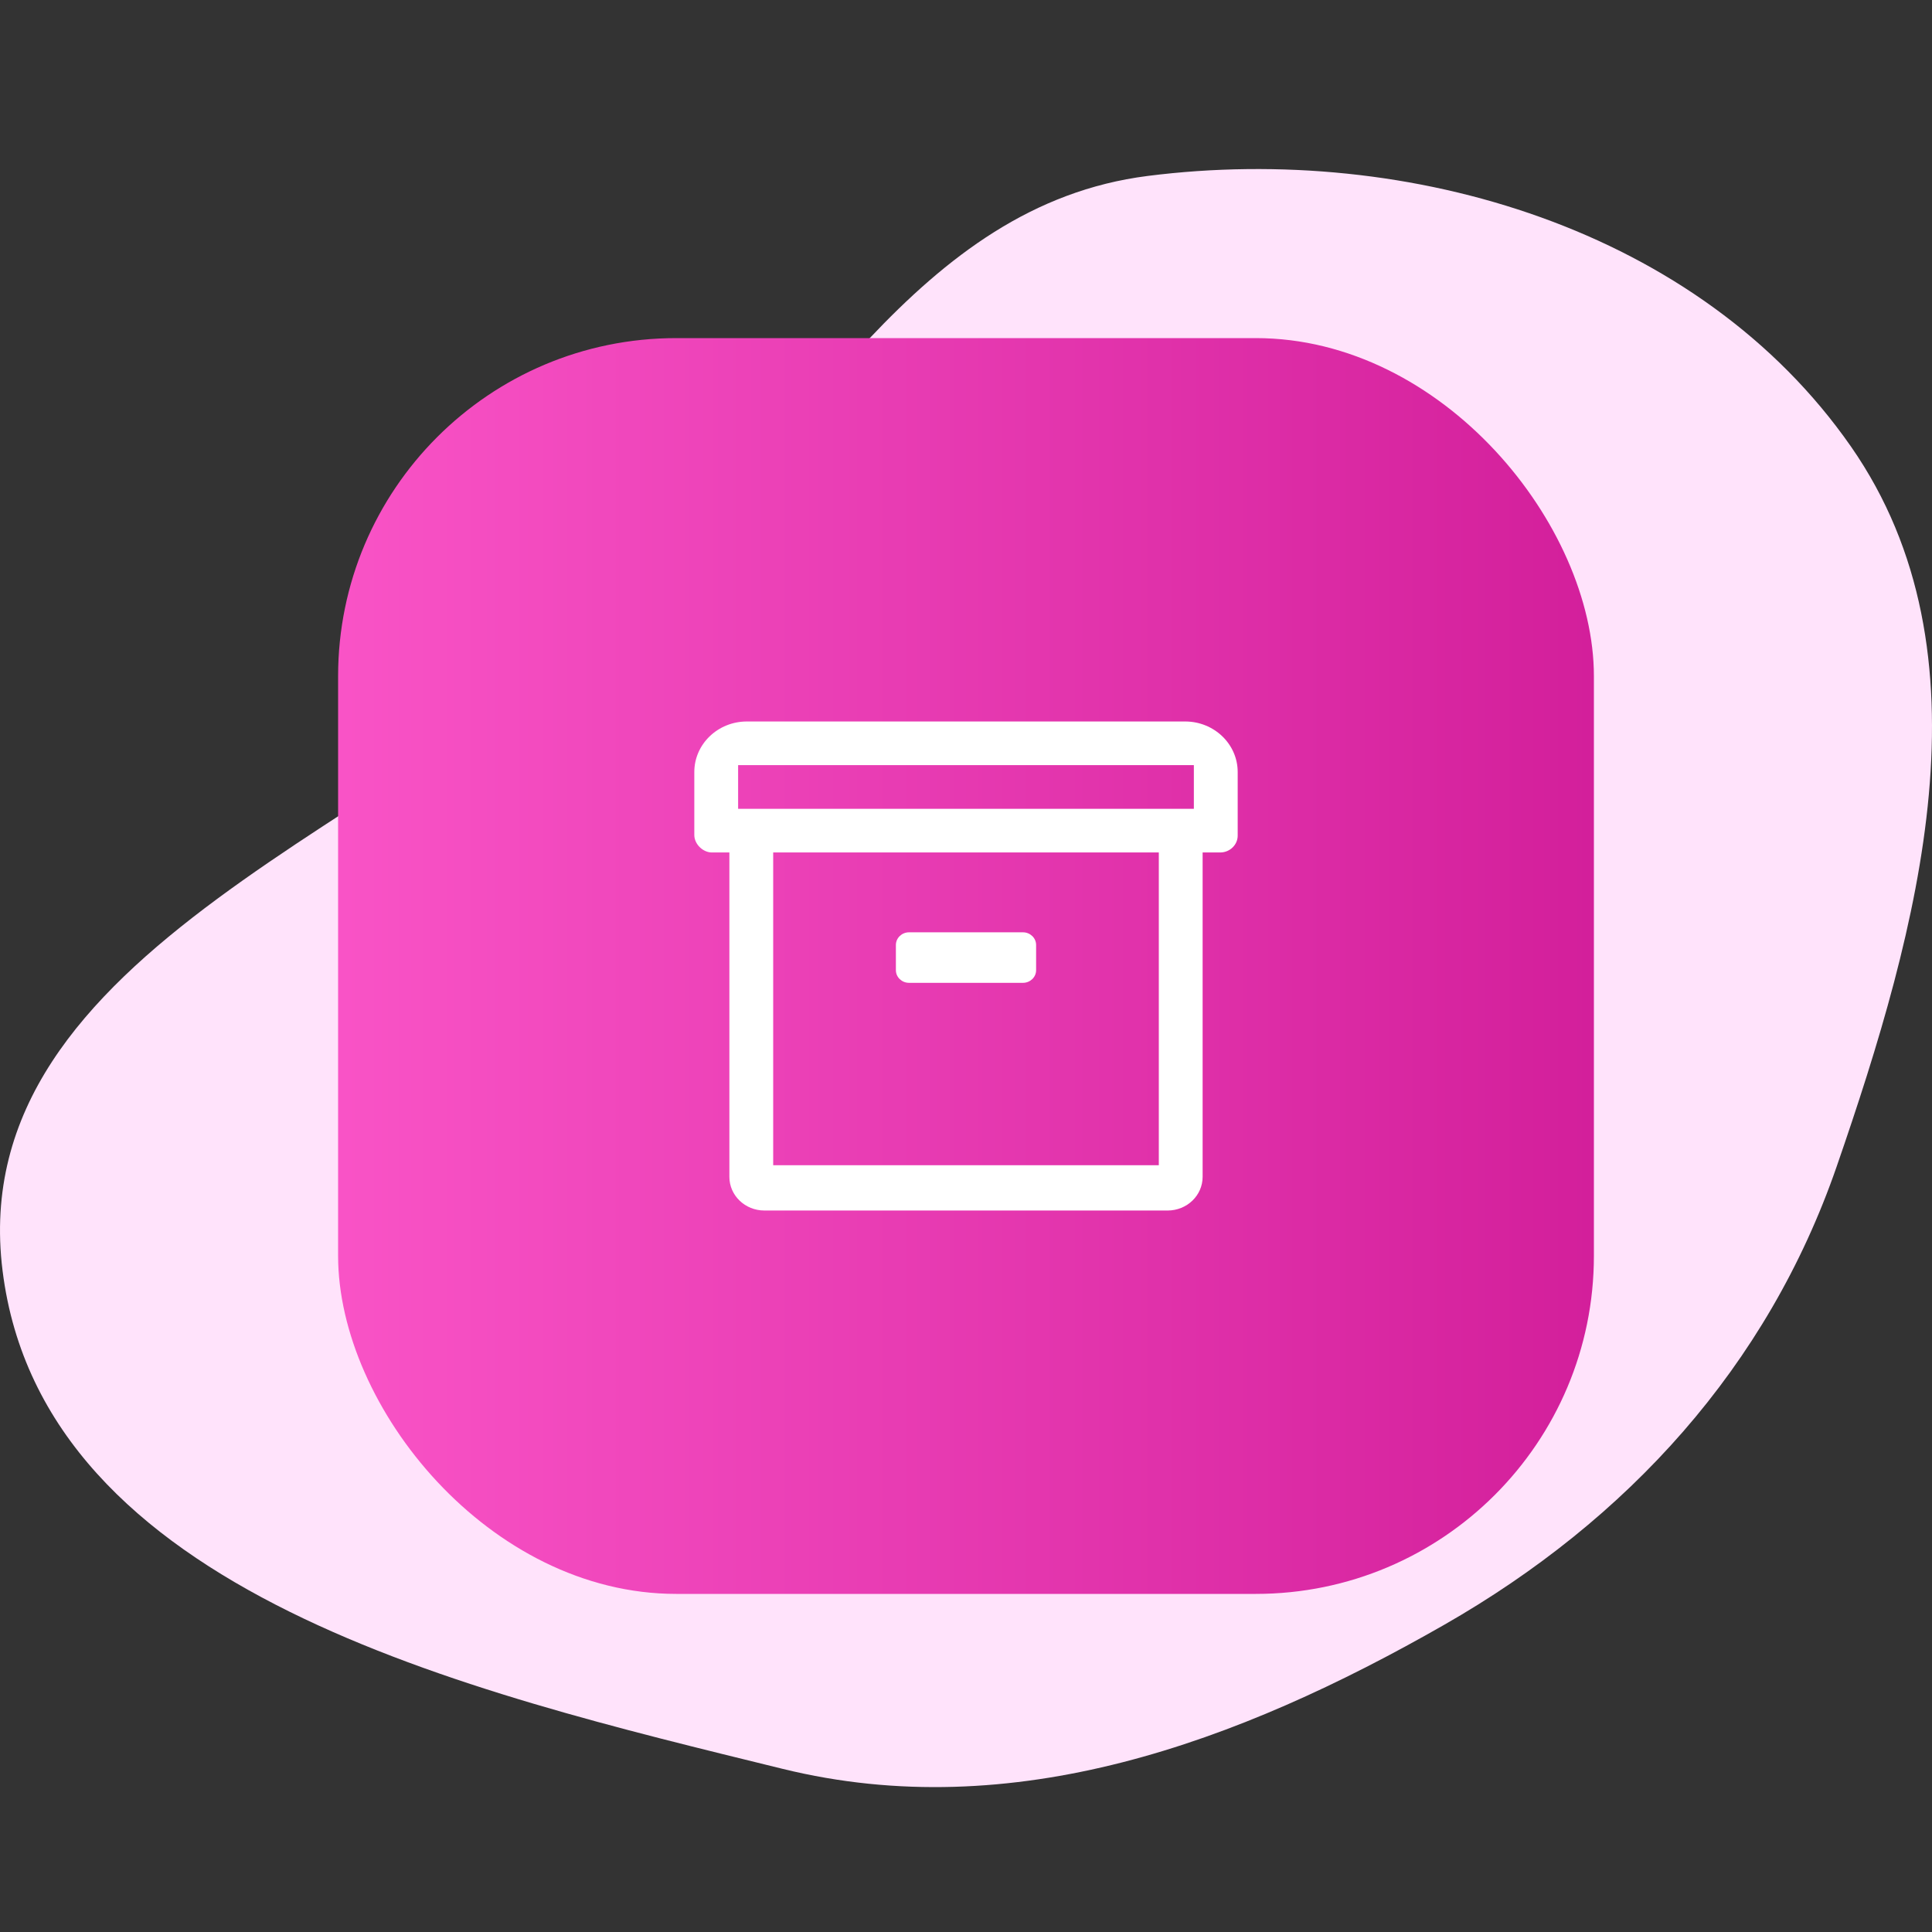
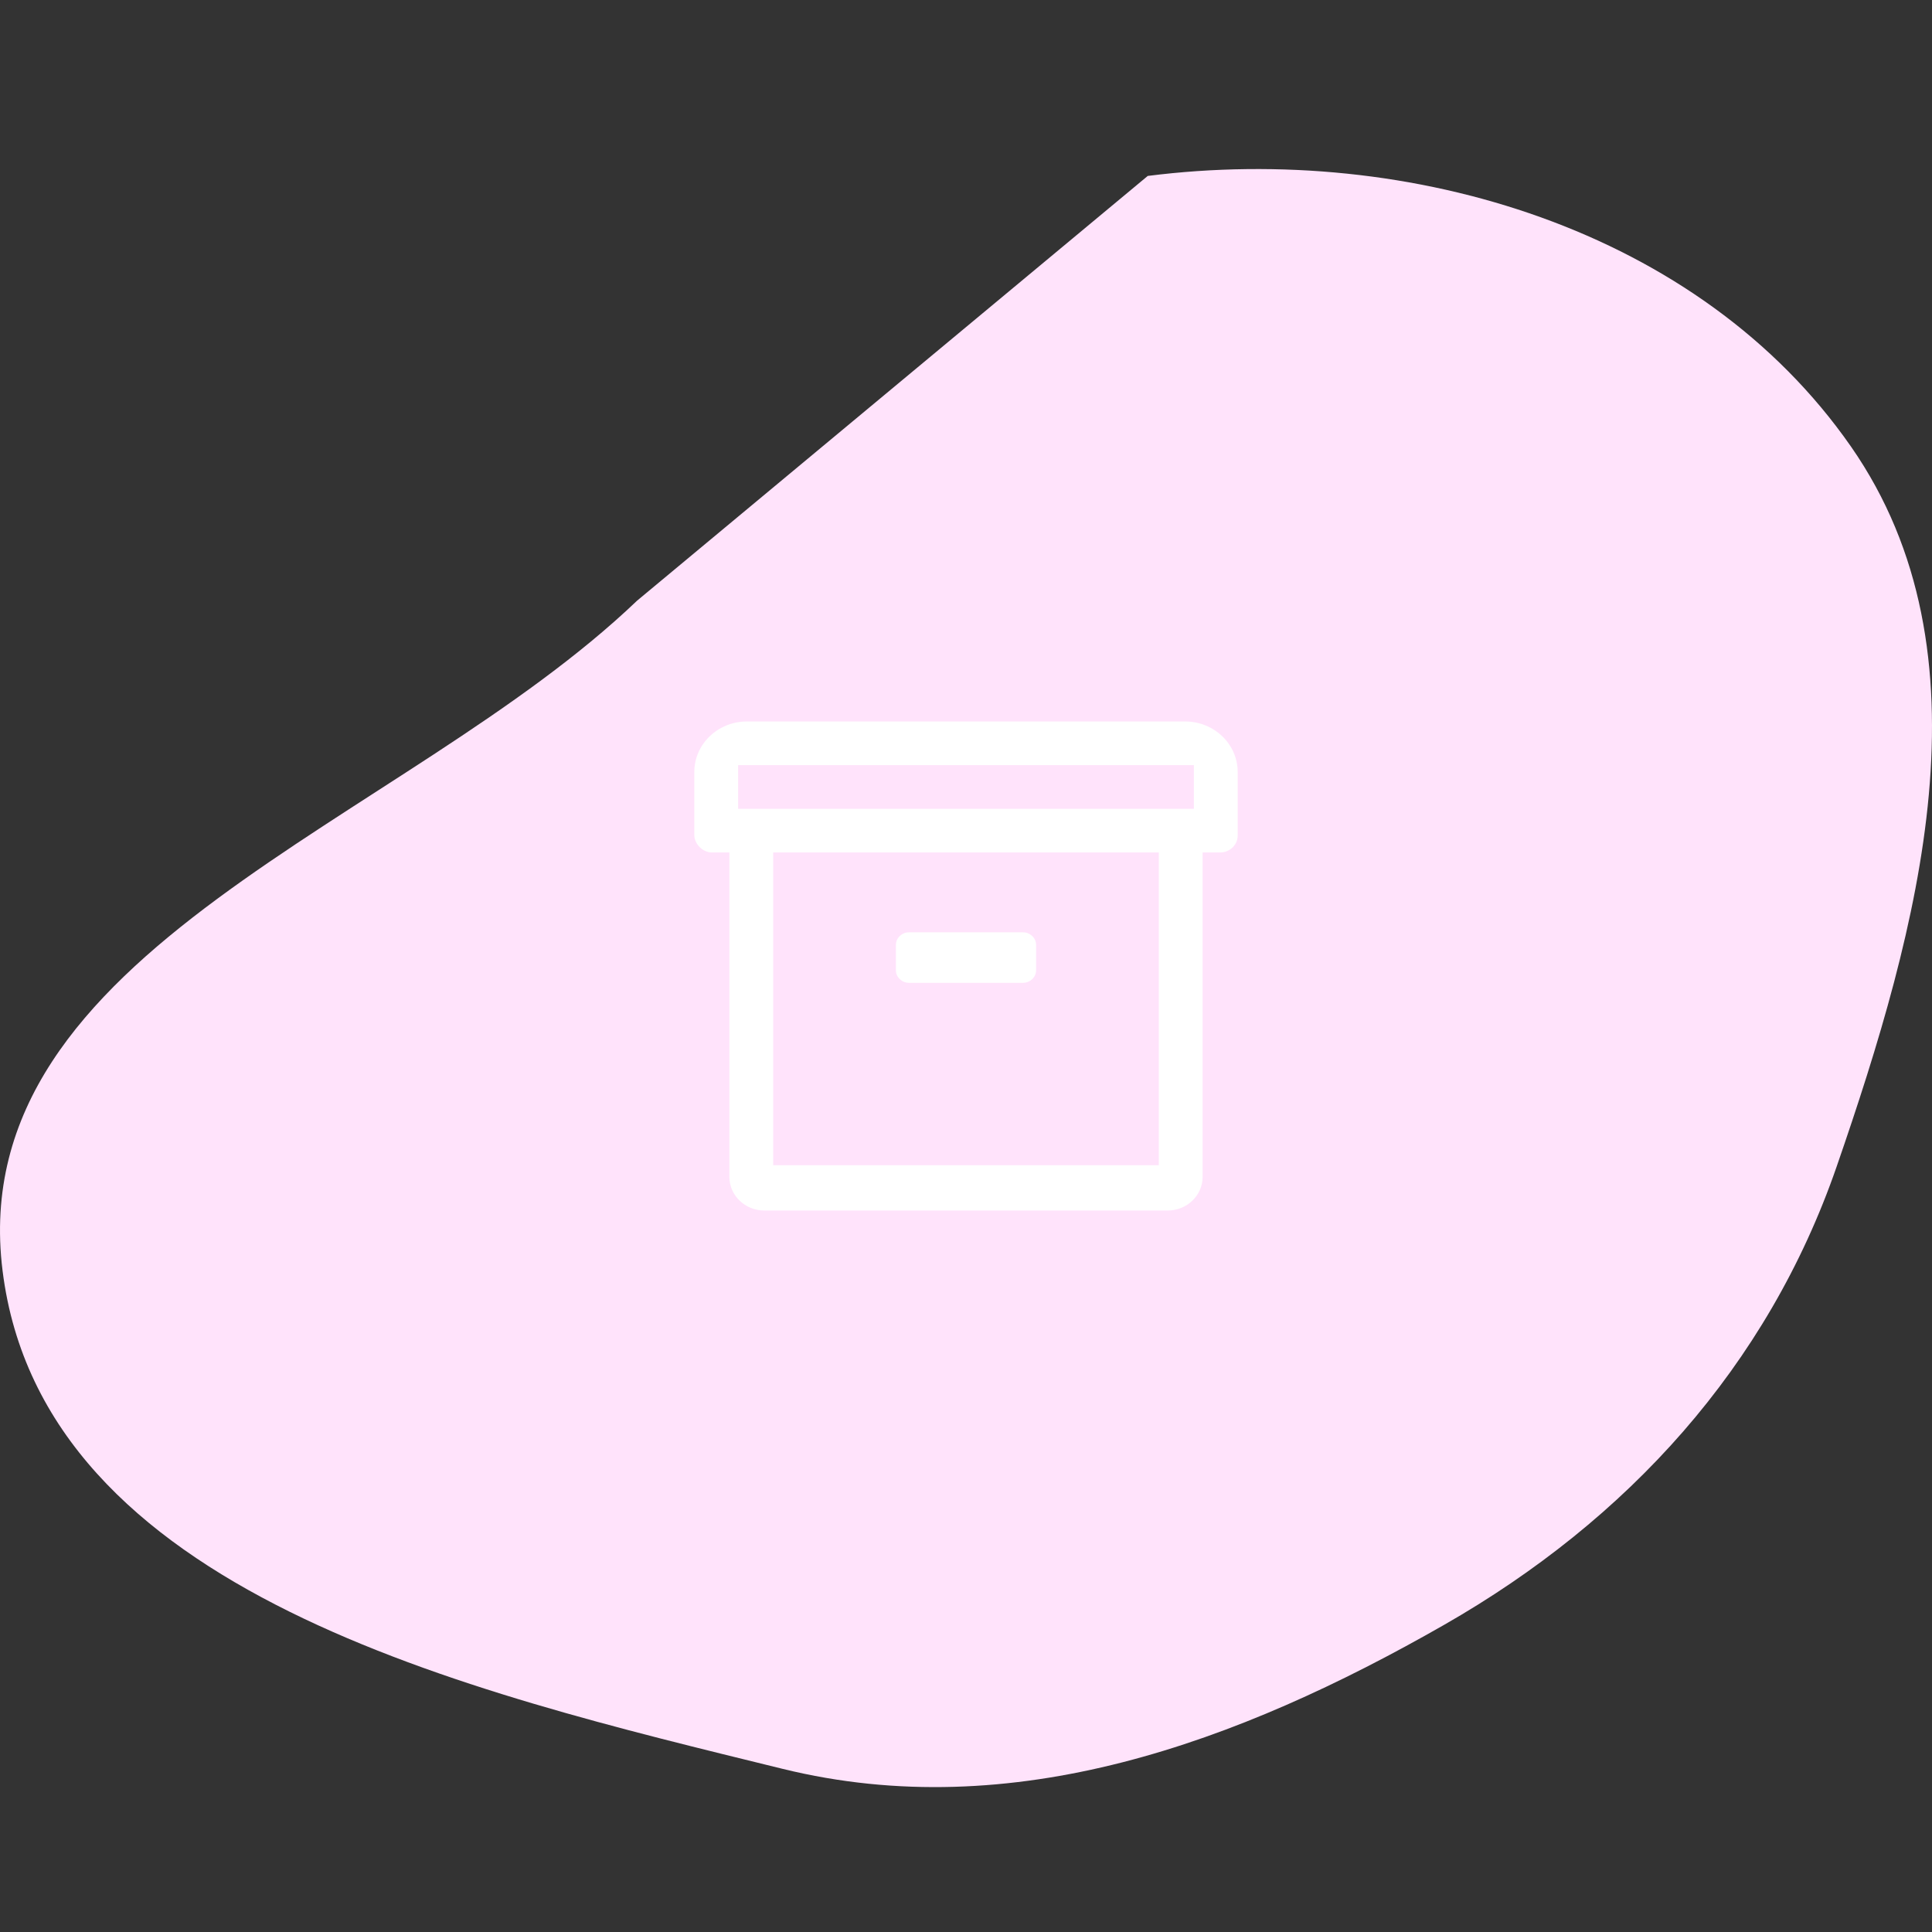
<svg xmlns="http://www.w3.org/2000/svg" width="80" height="80" viewBox="0 0 80 80" fill="none">
  <rect x="0" y="0" width="80" height="80" fill="#333333" stroke="none" />
-   <path fill-rule="evenodd" clip-rule="evenodd" d="M47.526 7.285C58.379 5.908 70.39 9.5 76.647 18.494C82.612 27.069 79.469 38.416 76.056 48.294C73.19 56.589 67.397 62.939 59.789 67.287C51.251 72.166 41.946 75.59 32.401 73.243C19.357 70.036 1.767 65.971 0.106 52.615C-1.551 39.303 16.697 34.129 26.383 24.87C33.355 18.205 37.966 8.498 47.526 7.285Z" fill="#FFE3FB" />
-   <rect x="14" y="14" width="52" height="52" rx="14" fill="url(#paint0_linear_112_400)" />
+   <path fill-rule="evenodd" clip-rule="evenodd" d="M47.526 7.285C58.379 5.908 70.39 9.5 76.647 18.494C82.612 27.069 79.469 38.416 76.056 48.294C73.19 56.589 67.397 62.939 59.789 67.287C51.251 72.166 41.946 75.59 32.401 73.243C19.357 70.036 1.767 65.971 0.106 52.615C-1.551 39.303 16.697 34.129 26.383 24.87Z" fill="#FFE3FB" />
  <path d="M49.073 29.875H30.927C29.725 29.875 28.75 30.812 28.75 31.967V34.576C28.75 34.959 29.113 35.299 29.476 35.299H30.202V48.73C30.202 49.502 30.85 50.125 31.653 50.125H48.347C49.15 50.125 49.798 49.502 49.798 48.73V35.299H50.524C50.923 35.299 51.25 34.985 51.25 34.602V31.967C51.25 30.812 50.275 29.875 49.073 29.875ZM47.984 48.25H32.016V35.299H47.984V48.25ZM49.435 33.491H30.564V31.683H49.435V33.491ZM37.641 40.697H42.359C42.658 40.697 42.903 40.462 42.903 40.174V39.128C42.903 38.841 42.658 38.605 42.359 38.605H37.641C37.342 38.605 37.097 38.841 37.097 39.128V40.174C37.097 40.462 37.342 40.697 37.641 40.697Z" fill="white" />
  <defs>
    <linearGradient id="paint0_linear_112_400" x1="14" y1="40" x2="66" y2="40" gradientUnits="userSpaceOnUse">
      <stop stop-color="#F953C6" />
      <stop offset="1" stop-color="#D31F9B" />
    </linearGradient>
  </defs>
</svg>